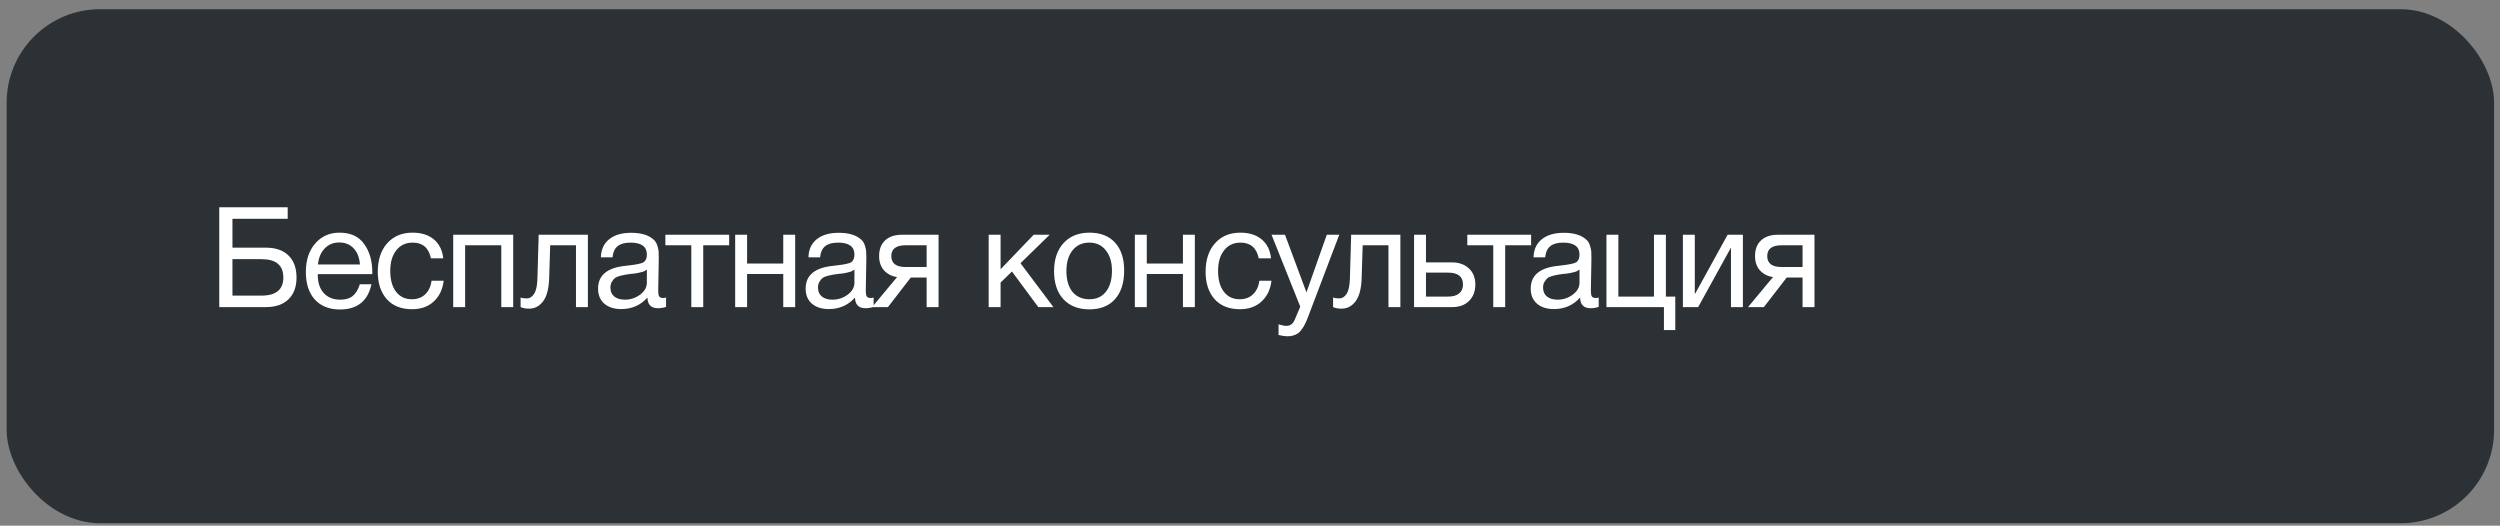
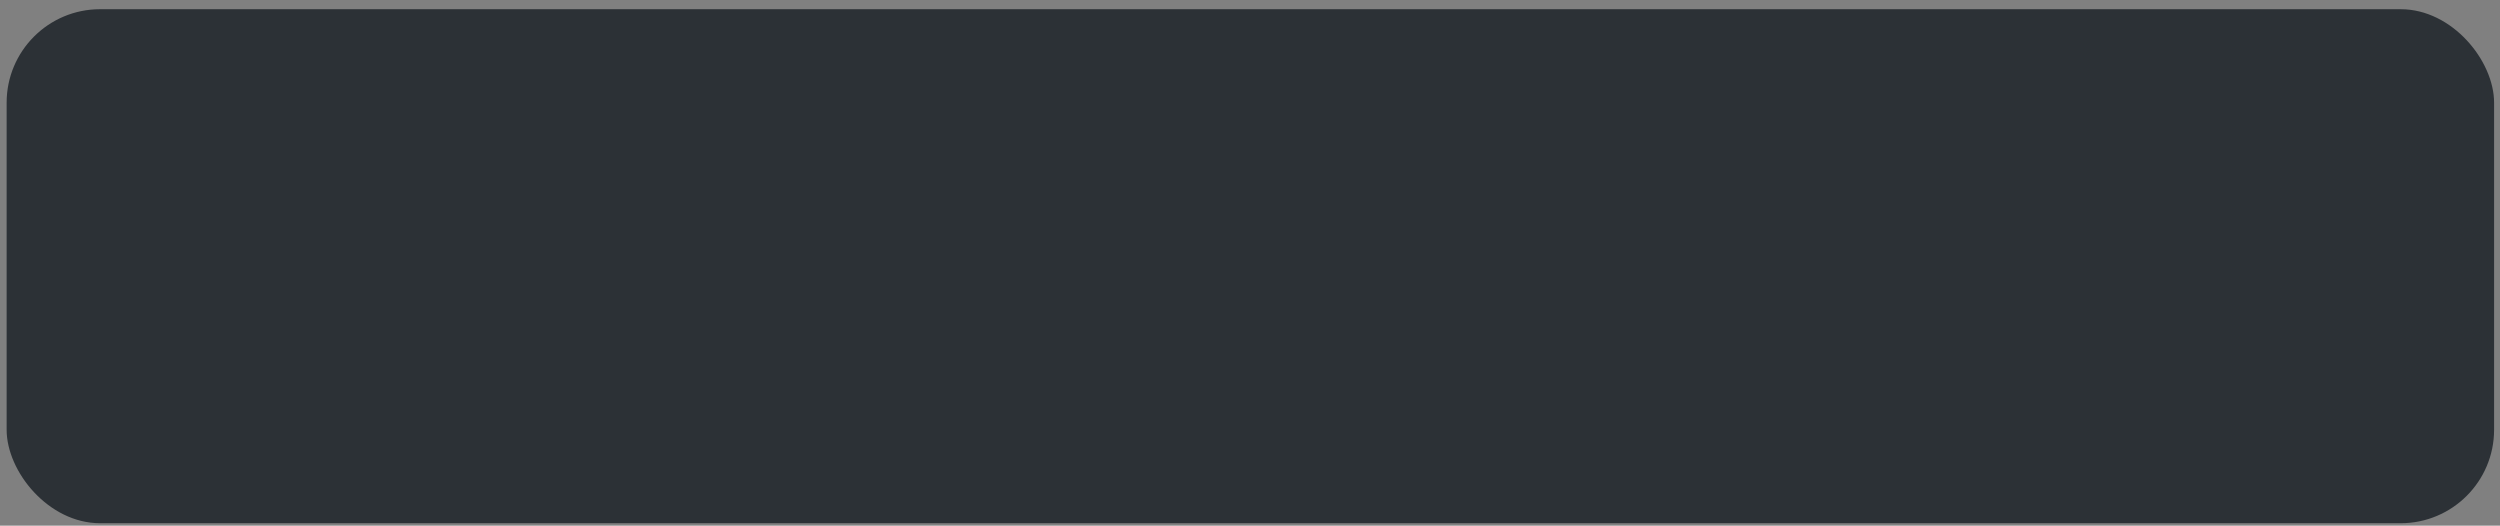
<svg xmlns="http://www.w3.org/2000/svg" width="214" height="45" viewBox="0 0 214 45" fill="none">
  <rect x="0" y="0" width="214" height="45" fill="#808080" stroke="none" />
  <rect x="0.568" y="0.788" width="212.926" height="44" rx="8" fill="#2C3136" />
-   <path d="M19.898 21.2H22.754C23.594 21.2 24.242 21.424 24.698 21.872C25.154 22.32 25.382 22.948 25.382 23.756C25.382 24.556 25.15 25.18 24.686 25.628C24.23 26.068 23.586 26.288 22.754 26.288H18.77V17.744H24.626V18.728H19.898V21.2ZM24.254 23.756C24.254 22.708 23.63 22.184 22.382 22.184H19.898V25.304H22.382C23.63 25.304 24.254 24.788 24.254 23.756ZM31.797 24.332C31.485 25.772 30.585 26.492 29.097 26.492C28.185 26.492 27.469 26.208 26.949 25.64C26.437 25.072 26.181 24.284 26.181 23.276C26.181 22.276 26.445 21.468 26.973 20.852C27.509 20.228 28.205 19.916 29.061 19.916C30.013 19.916 30.717 20.24 31.173 20.888C31.637 21.528 31.869 22.34 31.869 23.324V23.468H27.213L27.201 23.54C27.201 24.196 27.373 24.712 27.717 25.088C28.061 25.464 28.533 25.652 29.133 25.652C29.581 25.652 29.933 25.548 30.189 25.34C30.453 25.132 30.657 24.796 30.801 24.332H31.797ZM30.813 22.64C30.765 22.048 30.585 21.588 30.273 21.26C29.961 20.924 29.549 20.756 29.037 20.756C28.541 20.756 28.129 20.924 27.801 21.26C27.473 21.596 27.277 22.056 27.213 22.64H30.813ZM37.978 24.032C37.89 24.776 37.606 25.368 37.126 25.808C36.654 26.248 36.038 26.468 35.278 26.468C34.342 26.468 33.618 26.18 33.106 25.604C32.594 25.02 32.338 24.244 32.338 23.276C32.338 22.244 32.606 21.428 33.142 20.828C33.678 20.22 34.402 19.916 35.314 19.916C36.074 19.916 36.682 20.108 37.138 20.492C37.594 20.868 37.862 21.408 37.942 22.112H36.886C36.702 21.216 36.182 20.768 35.326 20.768C34.734 20.768 34.266 20.988 33.922 21.428C33.578 21.86 33.406 22.448 33.406 23.192C33.406 23.944 33.57 24.536 33.898 24.968C34.226 25.4 34.678 25.616 35.254 25.616C35.718 25.616 36.094 25.48 36.382 25.208C36.678 24.936 36.866 24.544 36.946 24.032H37.978ZM39.815 26.288H38.795V20.096H43.931V26.288H42.911V20.996H39.815V26.288ZM50.323 20.096V26.288H49.303V20.996H47.095L47.011 23.732C46.987 24.676 46.815 25.36 46.495 25.784C46.175 26.208 45.775 26.42 45.295 26.42C44.999 26.42 44.755 26.376 44.563 26.288V25.46C44.667 25.516 44.847 25.544 45.103 25.544C45.343 25.544 45.547 25.416 45.715 25.16C45.891 24.896 45.987 24.456 46.003 23.84L46.111 20.096H50.323ZM57.015 25.472V26.264C56.807 26.344 56.575 26.384 56.319 26.384C55.735 26.384 55.435 26.08 55.419 25.472C54.835 26.128 54.087 26.456 53.175 26.456C52.567 26.456 52.083 26.3 51.723 25.988C51.371 25.676 51.195 25.248 51.195 24.704C51.195 23.6 51.927 22.956 53.391 22.772C53.487 22.756 53.627 22.74 53.811 22.724C54.507 22.644 54.935 22.552 55.095 22.448C55.279 22.32 55.371 22.1 55.371 21.788C55.371 21.108 54.903 20.768 53.967 20.768C53.487 20.768 53.123 20.868 52.875 21.068C52.627 21.26 52.479 21.58 52.431 22.028H51.435C51.451 21.364 51.687 20.848 52.143 20.48C52.599 20.112 53.227 19.928 54.027 19.928C54.899 19.928 55.547 20.128 55.971 20.528C56.107 20.656 56.207 20.824 56.271 21.032C56.335 21.24 56.371 21.412 56.379 21.548C56.387 21.676 56.391 21.872 56.391 22.136C56.391 22.44 56.383 22.9 56.367 23.516C56.351 24.132 56.343 24.592 56.343 24.896C56.343 25.12 56.371 25.28 56.427 25.376C56.491 25.464 56.603 25.508 56.763 25.508C56.827 25.508 56.911 25.496 57.015 25.472ZM55.371 23.072C55.299 23.128 55.223 23.176 55.143 23.216C55.063 23.256 54.959 23.288 54.831 23.312C54.711 23.336 54.627 23.356 54.579 23.372C54.539 23.38 54.435 23.396 54.267 23.42C54.099 23.436 54.011 23.444 54.003 23.444C53.755 23.476 53.591 23.5 53.511 23.516C53.439 23.524 53.295 23.556 53.079 23.612C52.871 23.668 52.723 23.732 52.635 23.804C52.547 23.876 52.459 23.984 52.371 24.128C52.291 24.264 52.251 24.428 52.251 24.62C52.251 24.94 52.359 25.192 52.575 25.376C52.799 25.56 53.103 25.652 53.487 25.652C53.975 25.652 54.411 25.508 54.795 25.22C55.179 24.932 55.371 24.592 55.371 24.2V23.072ZM62.416 20.996H60.197V26.288H59.176V20.996H56.956V20.096H62.416V20.996ZM63.951 26.288H62.931V20.096H63.951V22.556H67.047V20.096H68.067V26.288H67.047V23.456H63.951V26.288ZM74.783 25.472V26.264C74.575 26.344 74.343 26.384 74.087 26.384C73.503 26.384 73.203 26.08 73.187 25.472C72.603 26.128 71.855 26.456 70.943 26.456C70.335 26.456 69.851 26.3 69.491 25.988C69.139 25.676 68.963 25.248 68.963 24.704C68.963 23.6 69.695 22.956 71.159 22.772C71.255 22.756 71.395 22.74 71.579 22.724C72.275 22.644 72.703 22.552 72.863 22.448C73.047 22.32 73.139 22.1 73.139 21.788C73.139 21.108 72.671 20.768 71.735 20.768C71.255 20.768 70.891 20.868 70.643 21.068C70.395 21.26 70.247 21.58 70.199 22.028H69.203C69.219 21.364 69.455 20.848 69.911 20.48C70.367 20.112 70.995 19.928 71.795 19.928C72.667 19.928 73.315 20.128 73.739 20.528C73.875 20.656 73.975 20.824 74.039 21.032C74.103 21.24 74.139 21.412 74.147 21.548C74.155 21.676 74.159 21.872 74.159 22.136C74.159 22.44 74.151 22.9 74.135 23.516C74.119 24.132 74.111 24.592 74.111 24.896C74.111 25.12 74.139 25.28 74.195 25.376C74.259 25.464 74.371 25.508 74.531 25.508C74.595 25.508 74.679 25.496 74.783 25.472ZM73.139 23.072C73.067 23.128 72.991 23.176 72.911 23.216C72.831 23.256 72.727 23.288 72.599 23.312C72.479 23.336 72.395 23.356 72.347 23.372C72.307 23.38 72.203 23.396 72.035 23.42C71.867 23.436 71.779 23.444 71.771 23.444C71.523 23.476 71.359 23.5 71.279 23.516C71.207 23.524 71.063 23.556 70.847 23.612C70.639 23.668 70.491 23.732 70.403 23.804C70.315 23.876 70.227 23.984 70.139 24.128C70.059 24.264 70.019 24.428 70.019 24.62C70.019 24.94 70.127 25.192 70.343 25.376C70.567 25.56 70.871 25.652 71.255 25.652C71.743 25.652 72.179 25.508 72.563 25.22C72.947 24.932 73.139 24.592 73.139 24.2V23.072ZM80.34 26.288H79.32V23.756H77.964L76.008 26.288H74.652L76.788 23.72C76.332 23.648 75.96 23.456 75.672 23.144C75.392 22.824 75.252 22.416 75.252 21.92C75.252 21.344 75.424 20.896 75.768 20.576C76.112 20.256 76.588 20.096 77.196 20.096H80.34V26.288ZM79.32 20.996H77.52C76.704 20.996 76.296 21.304 76.296 21.92C76.296 22.544 76.704 22.856 77.52 22.856H79.32V20.996ZM90.174 26.288H88.878L86.622 23.24L85.65 24.188V26.288H84.63V20.096H85.65V23.048L88.482 20.096H89.85L87.354 22.532L90.174 26.288ZM91.044 20.804C91.588 20.212 92.328 19.916 93.264 19.916C94.2 19.916 94.928 20.2 95.448 20.768C95.968 21.336 96.228 22.132 96.228 23.156C96.228 24.204 95.968 25.02 95.448 25.604C94.928 26.188 94.196 26.48 93.252 26.48C92.308 26.48 91.568 26.192 91.032 25.616C90.496 25.04 90.228 24.24 90.228 23.216C90.228 22.2 90.5 21.396 91.044 20.804ZM94.656 21.428C94.312 20.988 93.84 20.768 93.24 20.768C92.64 20.768 92.164 20.988 91.812 21.428C91.46 21.868 91.284 22.456 91.284 23.192C91.284 23.952 91.456 24.548 91.8 24.98C92.152 25.404 92.64 25.616 93.264 25.616C93.864 25.616 94.332 25.4 94.668 24.968C95.012 24.536 95.184 23.94 95.184 23.18C95.184 22.444 95.008 21.86 94.656 21.428ZM98.163 26.288H97.143V20.096H98.163V22.556H101.259V20.096H102.279V26.288H101.259V23.456H98.163V26.288ZM108.839 24.032C108.751 24.776 108.467 25.368 107.987 25.808C107.515 26.248 106.899 26.468 106.139 26.468C105.203 26.468 104.479 26.18 103.967 25.604C103.455 25.02 103.199 24.244 103.199 23.276C103.199 22.244 103.467 21.428 104.003 20.828C104.539 20.22 105.263 19.916 106.175 19.916C106.935 19.916 107.543 20.108 107.999 20.492C108.455 20.868 108.723 21.408 108.803 22.112H107.747C107.563 21.216 107.043 20.768 106.187 20.768C105.595 20.768 105.127 20.988 104.783 21.428C104.439 21.86 104.267 22.448 104.267 23.192C104.267 23.944 104.431 24.536 104.759 24.968C105.087 25.4 105.539 25.616 106.115 25.616C106.579 25.616 106.955 25.48 107.243 25.208C107.539 24.936 107.727 24.544 107.807 24.032H108.839ZM114.64 20.096L111.988 27.08C111.884 27.36 111.792 27.576 111.712 27.728C111.64 27.888 111.532 28.06 111.388 28.244C111.252 28.436 111.084 28.572 110.884 28.652C110.692 28.74 110.464 28.784 110.2 28.784C110 28.784 109.748 28.748 109.444 28.676V27.764C109.74 27.852 109.96 27.896 110.104 27.896C110.44 27.896 110.68 27.724 110.824 27.38L111.304 26.252L108.844 20.096H109.996L111.832 25.028L113.572 20.096H114.64ZM119.872 20.096V26.288H118.852V20.996H116.644L116.56 23.732C116.536 24.676 116.364 25.36 116.044 25.784C115.724 26.208 115.324 26.42 114.844 26.42C114.548 26.42 114.304 26.376 114.112 26.288V25.46C114.216 25.516 114.396 25.544 114.652 25.544C114.892 25.544 115.096 25.416 115.264 25.16C115.44 24.896 115.536 24.456 115.552 23.84L115.66 20.096H119.872ZM125.736 22.976C126.104 23.312 126.288 23.772 126.288 24.356C126.288 24.94 126.108 25.408 125.748 25.76C125.396 26.112 124.92 26.288 124.32 26.288H121.044V20.096H122.064V22.46H124.272C124.88 22.46 125.368 22.632 125.736 22.976ZM123.948 23.336H122.064V25.388H123.948C124.364 25.388 124.68 25.3 124.896 25.124C125.12 24.94 125.232 24.684 125.232 24.356C125.232 23.676 124.804 23.336 123.948 23.336ZM131.063 20.996H128.843V26.288H127.823V20.996H125.603V20.096H131.063V20.996ZM136.85 25.472V26.264C136.642 26.344 136.41 26.384 136.154 26.384C135.57 26.384 135.27 26.08 135.254 25.472C134.67 26.128 133.922 26.456 133.01 26.456C132.402 26.456 131.918 26.3 131.558 25.988C131.206 25.676 131.03 25.248 131.03 24.704C131.03 23.6 131.762 22.956 133.226 22.772C133.322 22.756 133.462 22.74 133.646 22.724C134.342 22.644 134.77 22.552 134.93 22.448C135.114 22.32 135.206 22.1 135.206 21.788C135.206 21.108 134.738 20.768 133.802 20.768C133.322 20.768 132.958 20.868 132.71 21.068C132.462 21.26 132.314 21.58 132.266 22.028H131.27C131.286 21.364 131.522 20.848 131.978 20.48C132.434 20.112 133.062 19.928 133.862 19.928C134.734 19.928 135.382 20.128 135.806 20.528C135.942 20.656 136.042 20.824 136.106 21.032C136.17 21.24 136.206 21.412 136.214 21.548C136.222 21.676 136.226 21.872 136.226 22.136C136.226 22.44 136.218 22.9 136.202 23.516C136.186 24.132 136.178 24.592 136.178 24.896C136.178 25.12 136.206 25.28 136.262 25.376C136.326 25.464 136.438 25.508 136.598 25.508C136.662 25.508 136.746 25.496 136.85 25.472ZM135.206 23.072C135.134 23.128 135.058 23.176 134.978 23.216C134.898 23.256 134.794 23.288 134.666 23.312C134.546 23.336 134.462 23.356 134.414 23.372C134.374 23.38 134.27 23.396 134.102 23.42C133.934 23.436 133.846 23.444 133.838 23.444C133.59 23.476 133.426 23.5 133.346 23.516C133.274 23.524 133.13 23.556 132.914 23.612C132.706 23.668 132.558 23.732 132.47 23.804C132.382 23.876 132.294 23.984 132.206 24.128C132.126 24.264 132.086 24.428 132.086 24.62C132.086 24.94 132.194 25.192 132.41 25.376C132.634 25.56 132.938 25.652 133.322 25.652C133.81 25.652 134.246 25.508 134.63 25.22C135.014 24.932 135.206 24.592 135.206 24.2V23.072ZM142.432 28.256V26.288H137.512V20.096H138.532V25.388H141.58V20.096H142.6V25.388H143.404V28.256H142.432ZM145.363 26.288H144.055V20.096H145.075V25.148H145.099L147.883 20.096H149.191V26.288H148.171V21.236H148.147L145.363 26.288ZM155.319 26.288H154.299V23.756H152.943L150.987 26.288H149.631L151.767 23.72C151.311 23.648 150.939 23.456 150.651 23.144C150.371 22.824 150.231 22.416 150.231 21.92C150.231 21.344 150.403 20.896 150.747 20.576C151.091 20.256 151.567 20.096 152.175 20.096H155.319V26.288ZM154.299 20.996H152.499C151.683 20.996 151.275 21.304 151.275 21.92C151.275 22.544 151.683 22.856 152.499 22.856H154.299V20.996Z" fill="white" />
</svg>